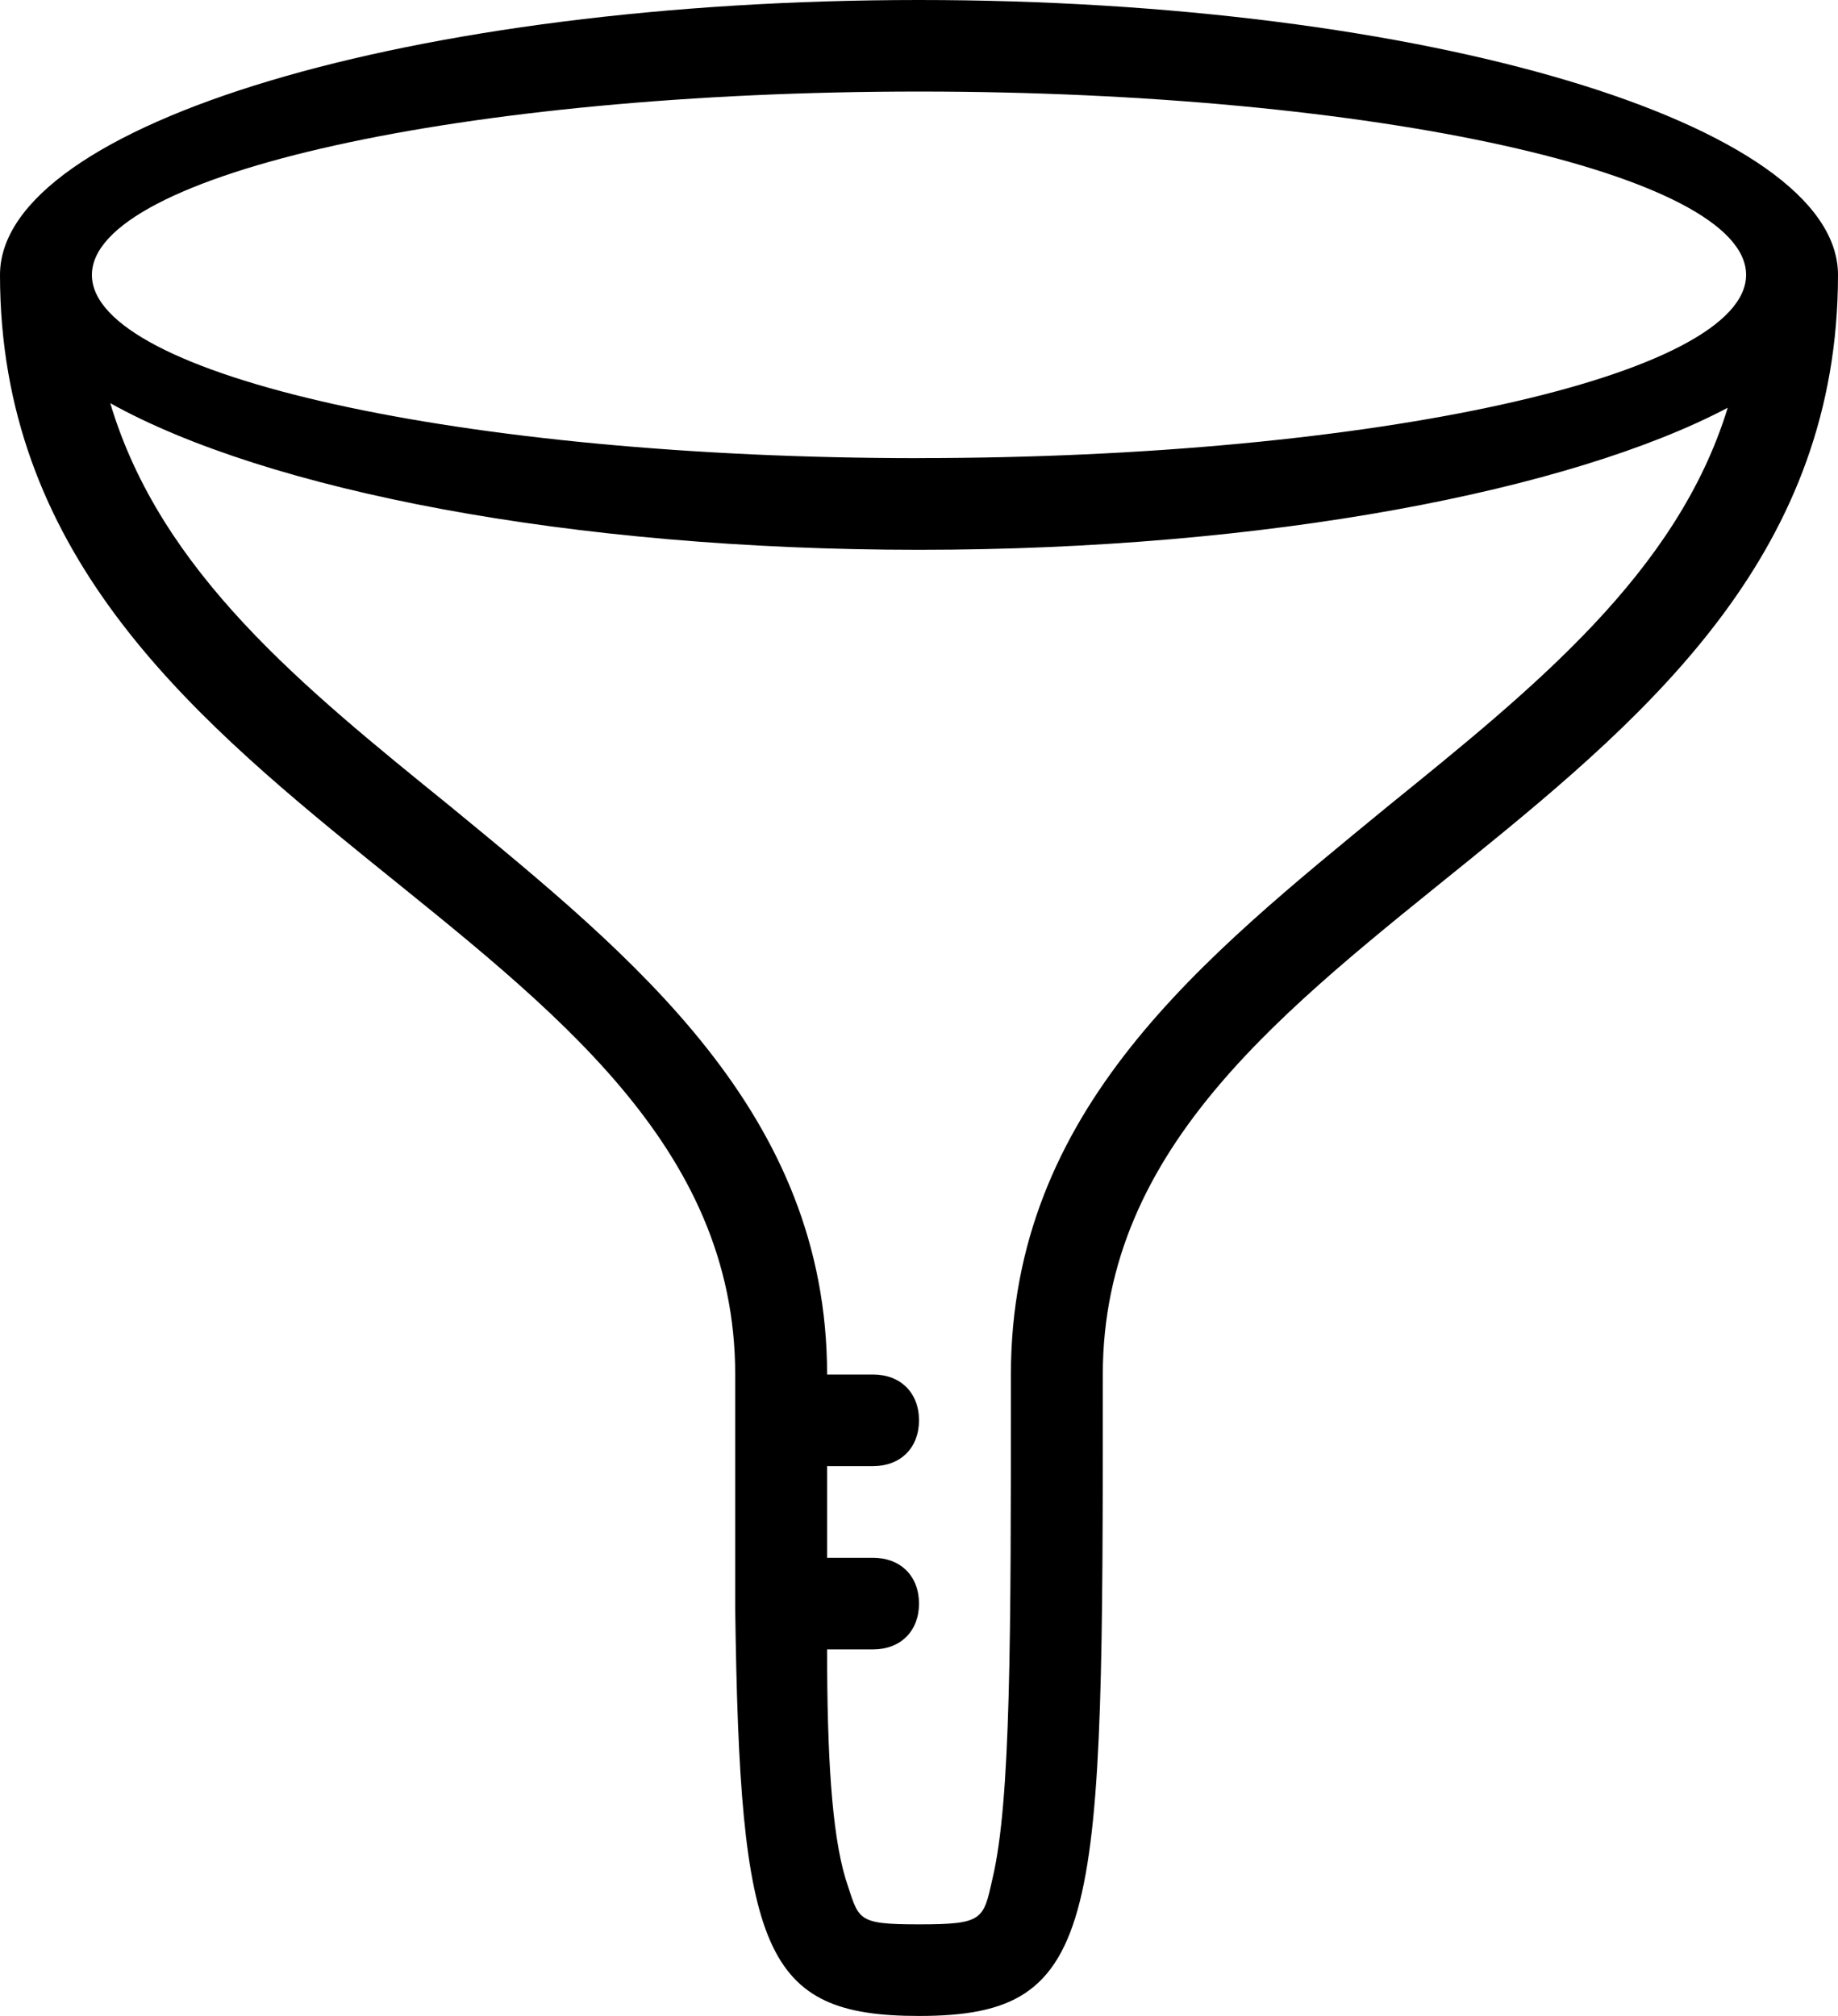
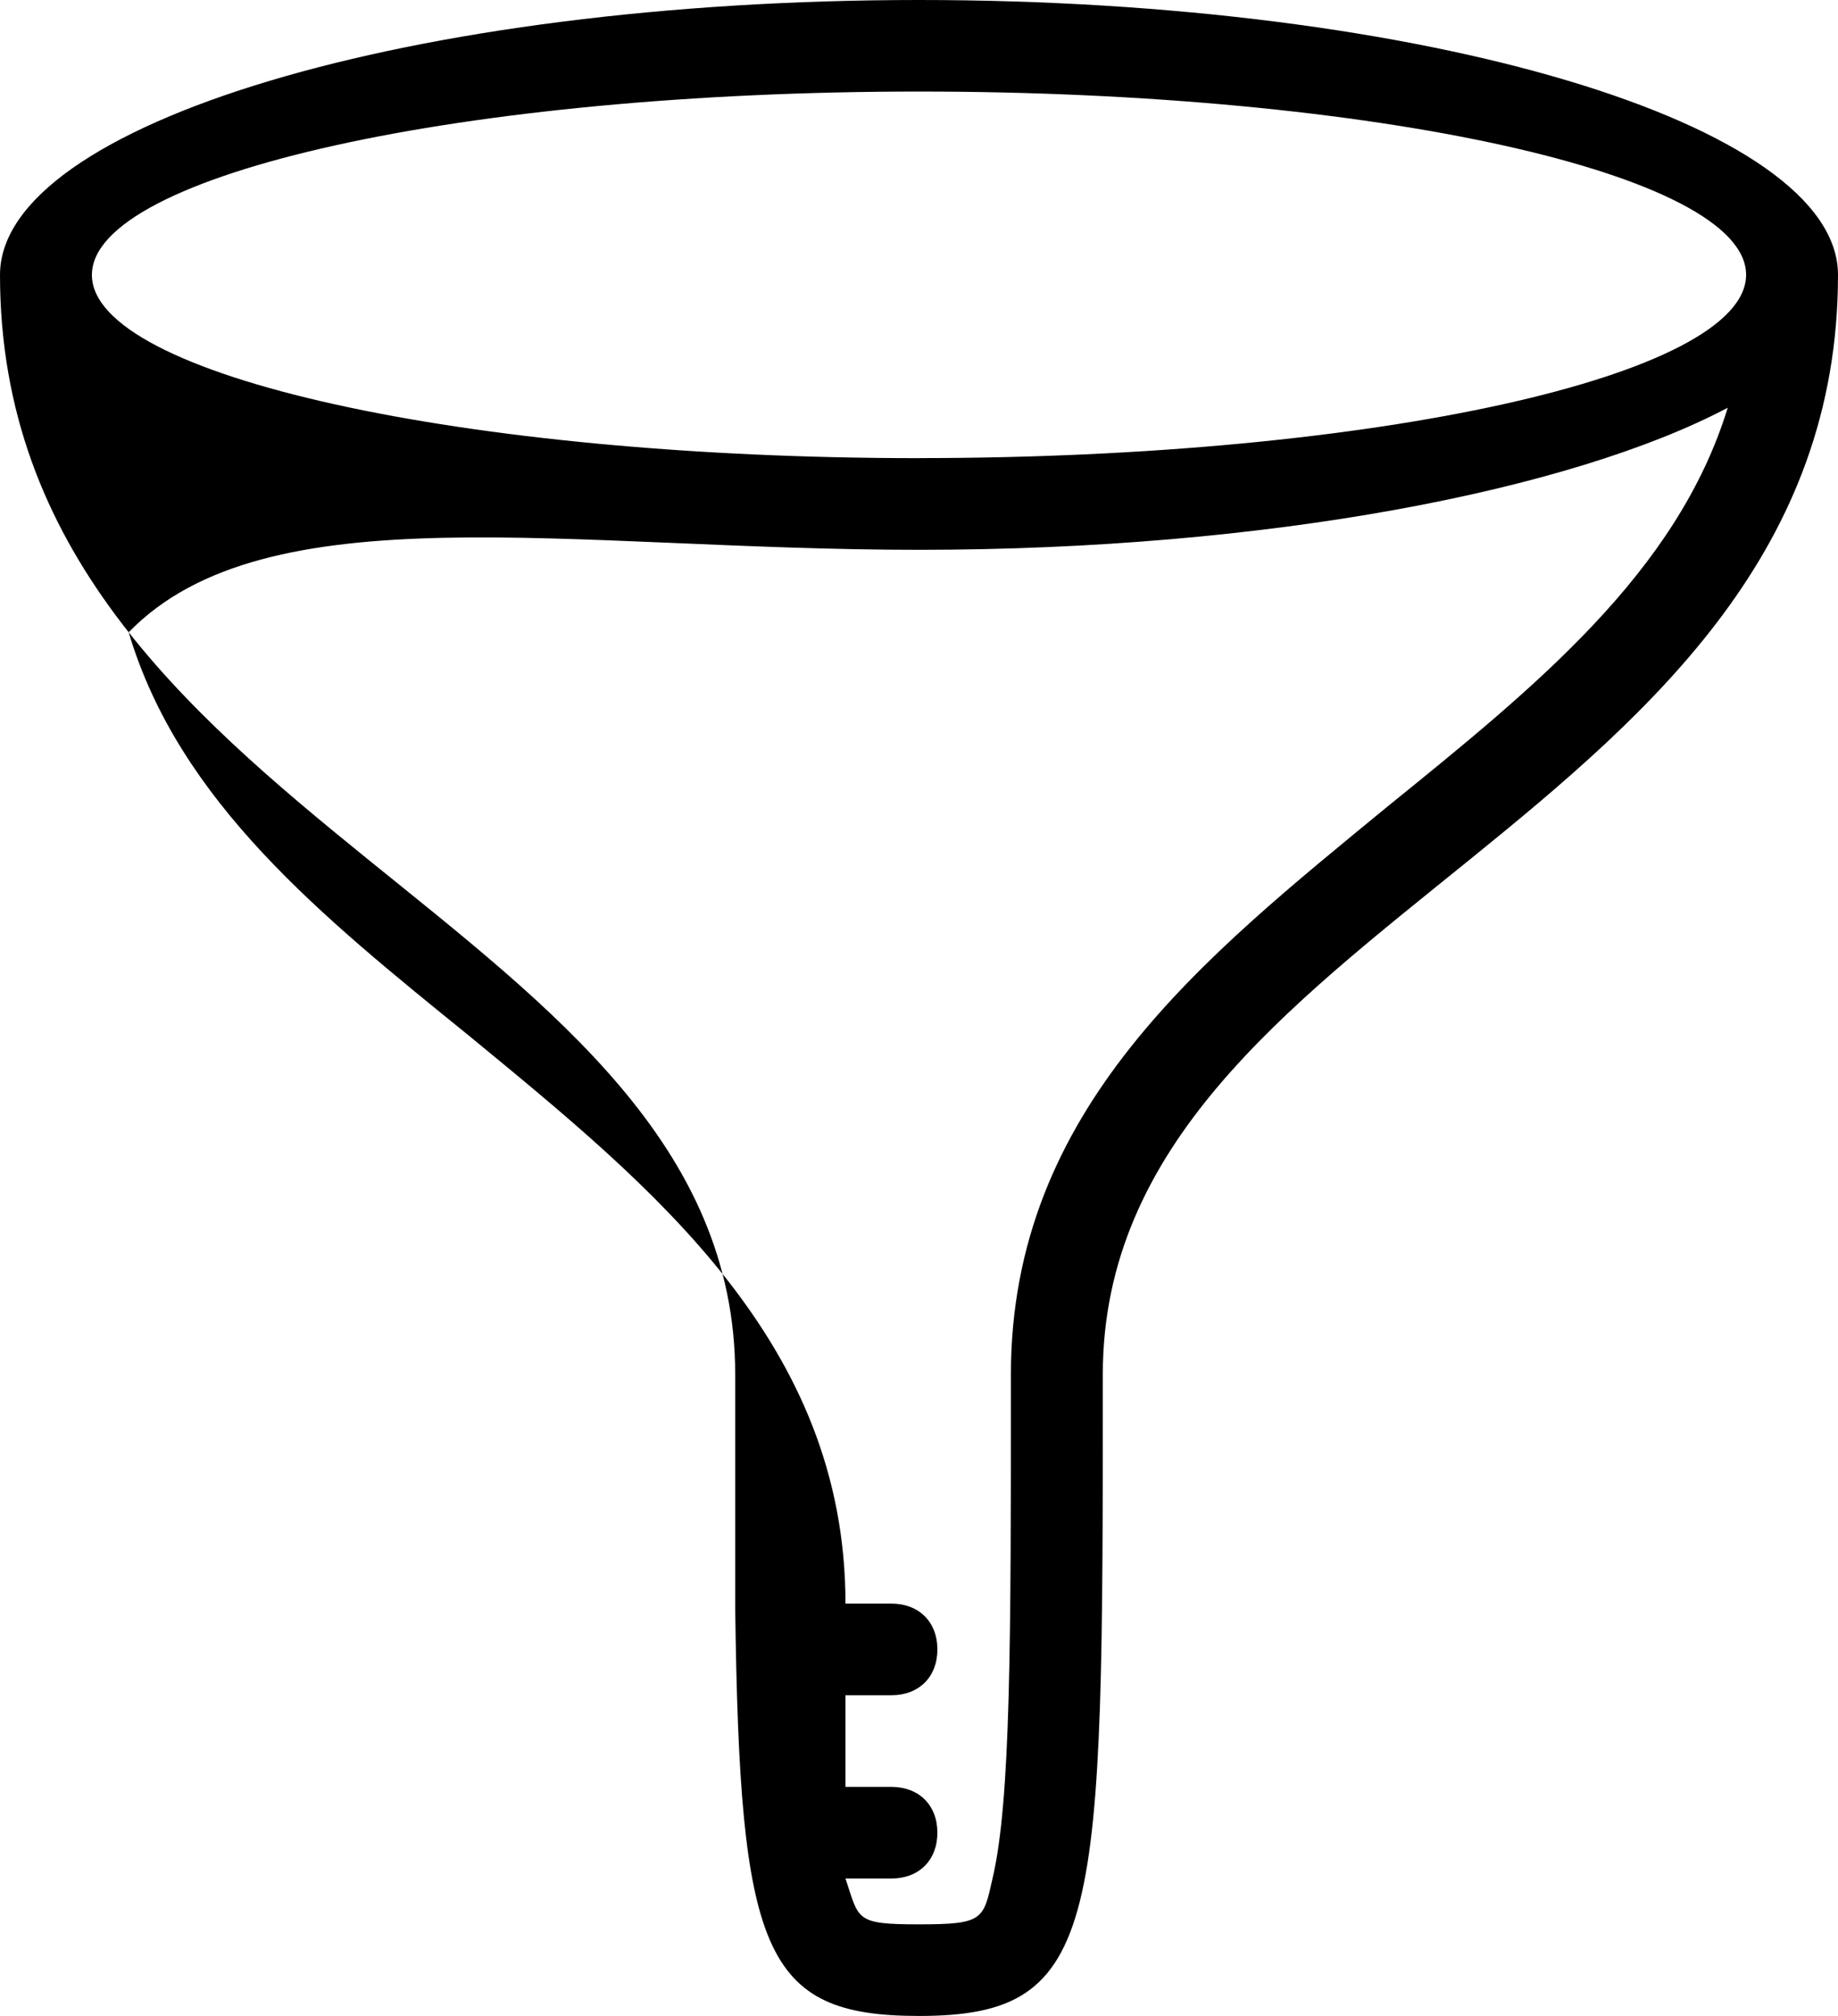
<svg xmlns="http://www.w3.org/2000/svg" width="31" height="34" viewBox="0 0 31 34">
  <g>
    <g>
-       <path d="M15.5 7.727c-7.673 0-13.95-1.39-13.95-3.09S7.828 1.544 15.5 1.544c7.673 0 13.95 1.391 13.95 3.091 0 1.7-6.277 3.091-13.95 3.091zm7.905 5.873c-3.1 2.55-6.355 5.1-6.355 9.582 0 4.482 0 7.186-.31 8.5-.155.695-.155.773-1.24.773s-1.007-.078-1.24-.773c-.232-.773-.31-2.087-.31-3.864h.775c.465 0 .775-.309.775-.773 0-.463-.31-.772-.775-.772h-.775v-1.546h.775c.465 0 .775-.309.775-.772 0-.464-.31-.773-.775-.773h-.775c0-4.405-3.255-7.032-6.355-9.582-2.48-2.01-4.882-3.94-5.735-6.8C4.495 8.268 9.61 9.273 15.5 9.273c5.89 0 11.005-1.005 13.64-2.396-.853 2.782-3.255 4.714-5.735 6.723zM15.5 0C6.975 0 0 2.086 0 4.636c0 9.273 12.4 10.819 12.4 18.546v3.941c.077 5.795.465 6.877 3.1 6.877 3.1 0 3.1-1.545 3.1-10.818 0-7.727 12.4-9.273 12.4-18.546C31 2.086 24.025 0 15.5 0z" />
+       <path d="M15.5 7.727c-7.673 0-13.95-1.39-13.95-3.09S7.828 1.544 15.5 1.544c7.673 0 13.95 1.391 13.95 3.091 0 1.7-6.277 3.091-13.95 3.091zm7.905 5.873c-3.1 2.55-6.355 5.1-6.355 9.582 0 4.482 0 7.186-.31 8.5-.155.695-.155.773-1.24.773s-1.007-.078-1.24-.773h.775c.465 0 .775-.309.775-.773 0-.463-.31-.772-.775-.772h-.775v-1.546h.775c.465 0 .775-.309.775-.772 0-.464-.31-.773-.775-.773h-.775c0-4.405-3.255-7.032-6.355-9.582-2.48-2.01-4.882-3.94-5.735-6.8C4.495 8.268 9.61 9.273 15.5 9.273c5.89 0 11.005-1.005 13.64-2.396-.853 2.782-3.255 4.714-5.735 6.723zM15.5 0C6.975 0 0 2.086 0 4.636c0 9.273 12.4 10.819 12.4 18.546v3.941c.077 5.795.465 6.877 3.1 6.877 3.1 0 3.1-1.545 3.1-10.818 0-7.727 12.4-9.273 12.4-18.546C31 2.086 24.025 0 15.5 0z" />
    </g>
  </g>
</svg>